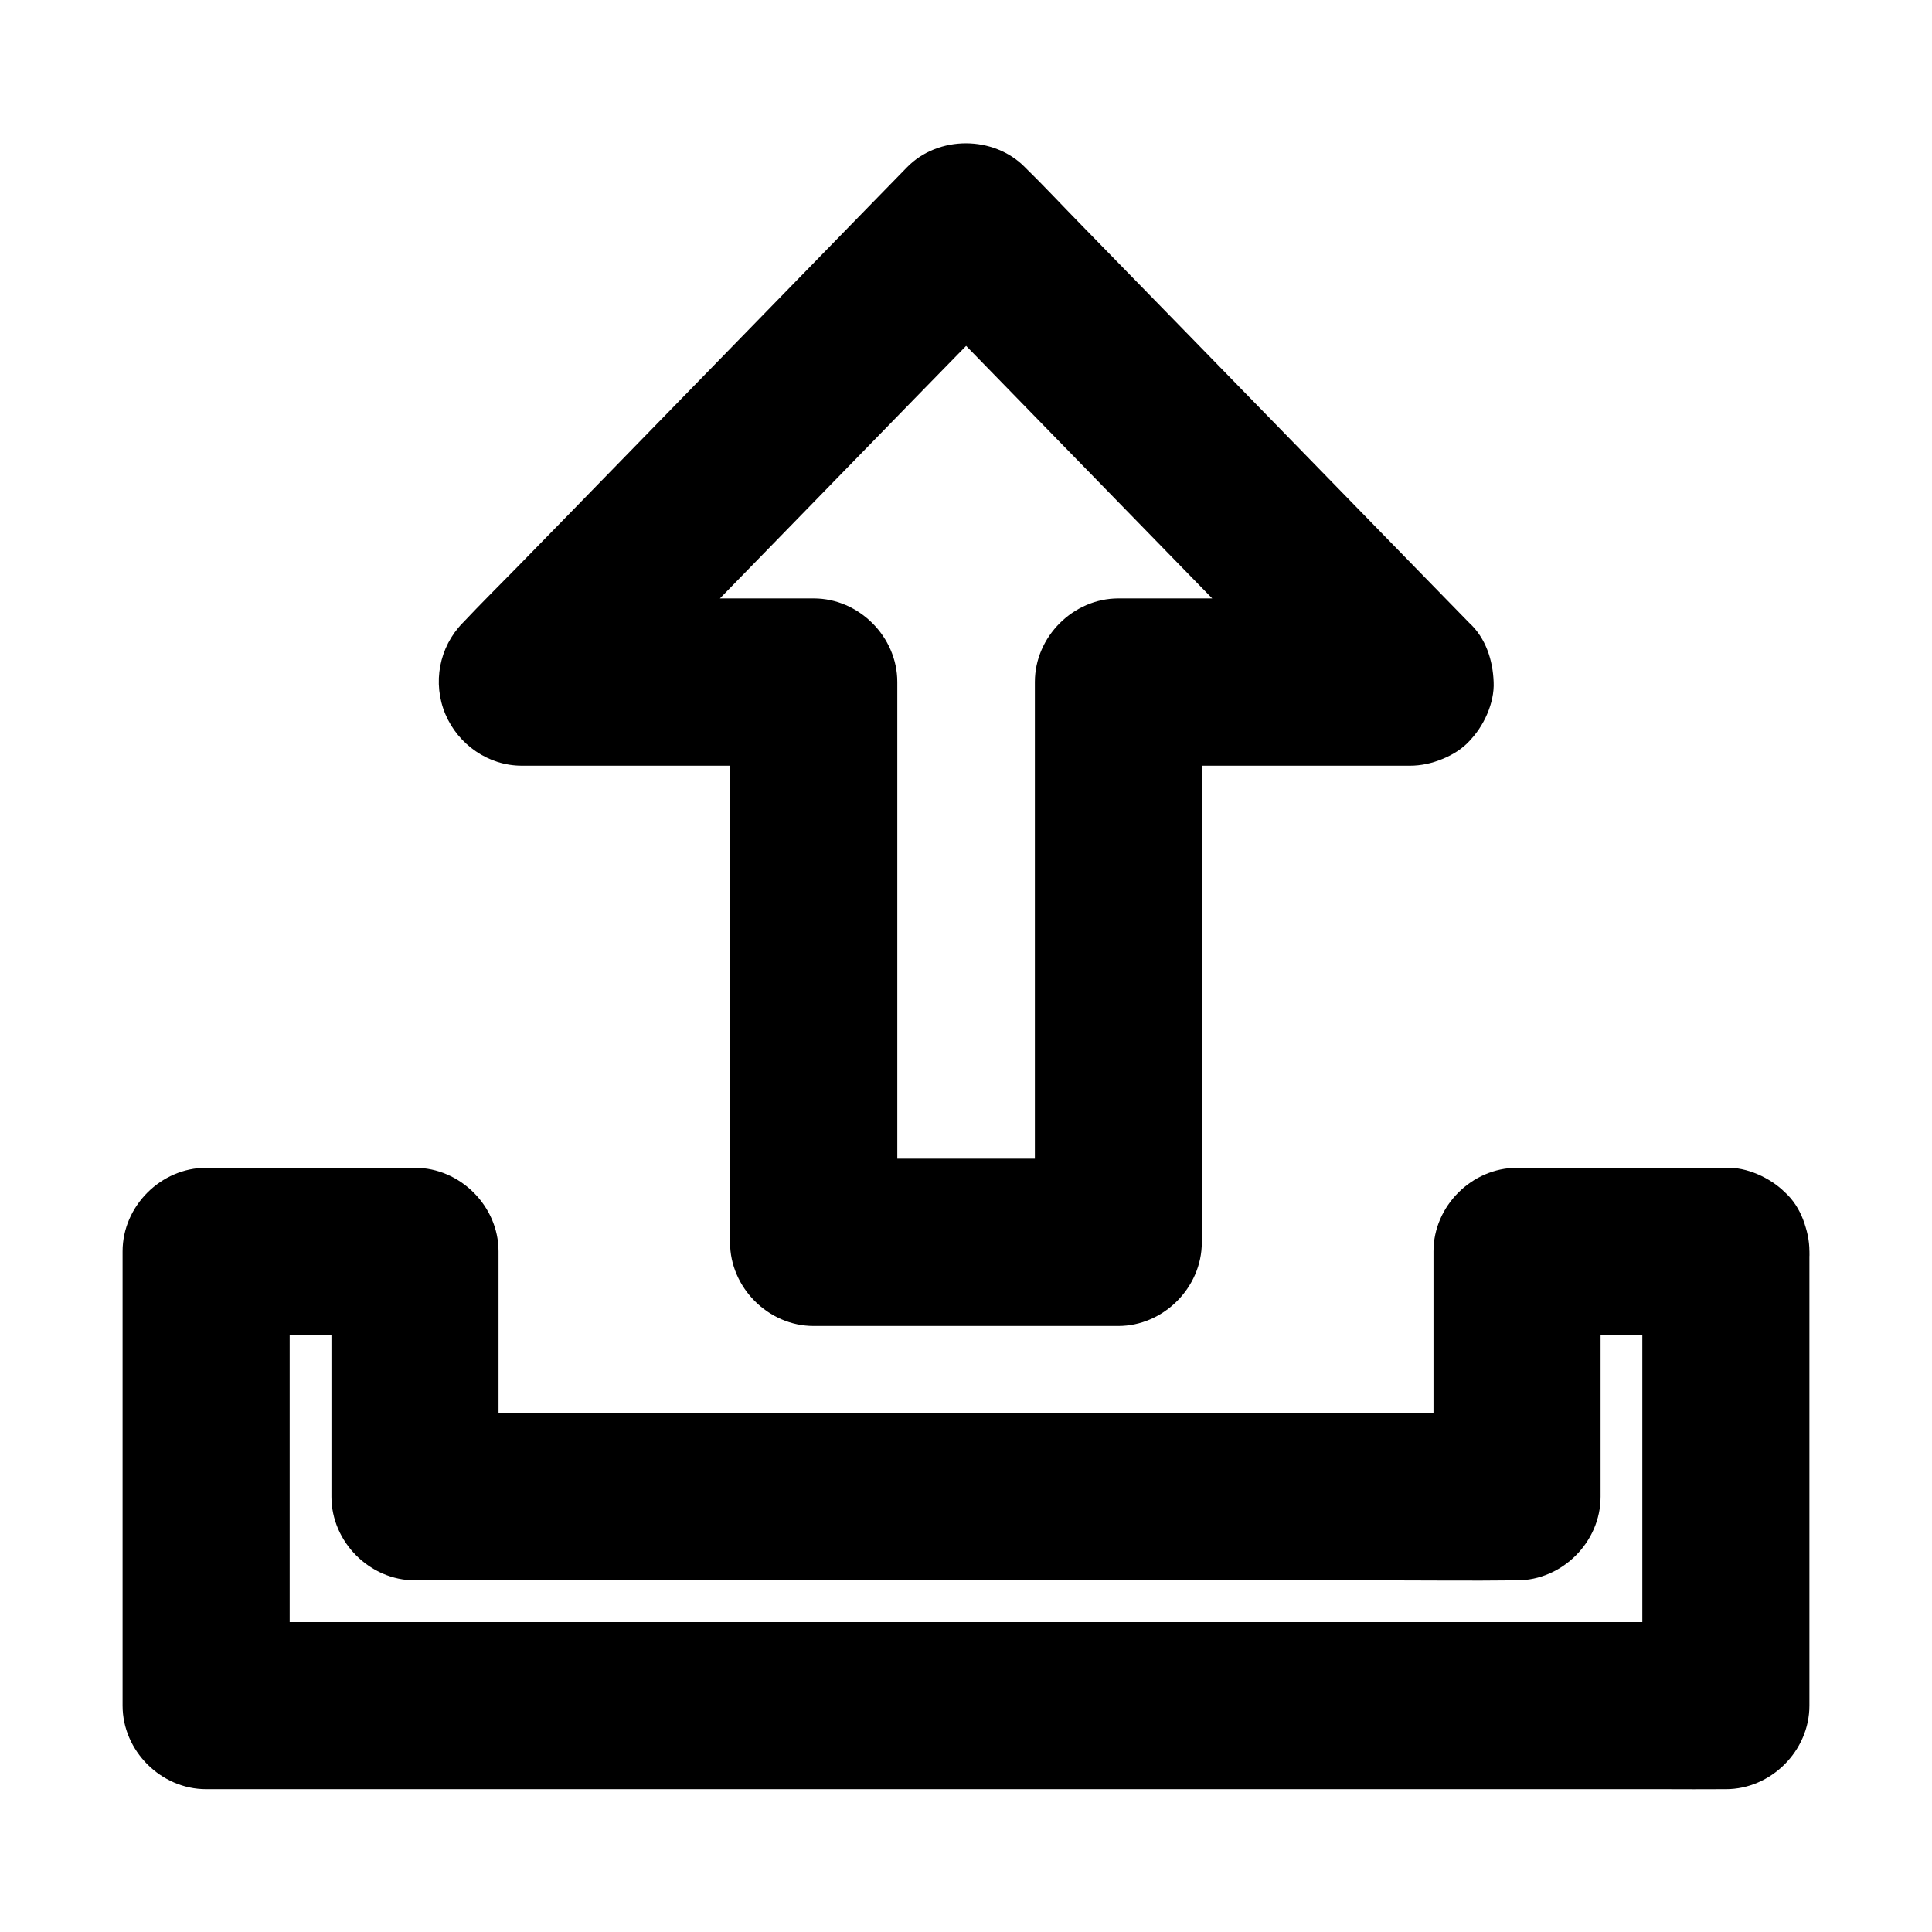
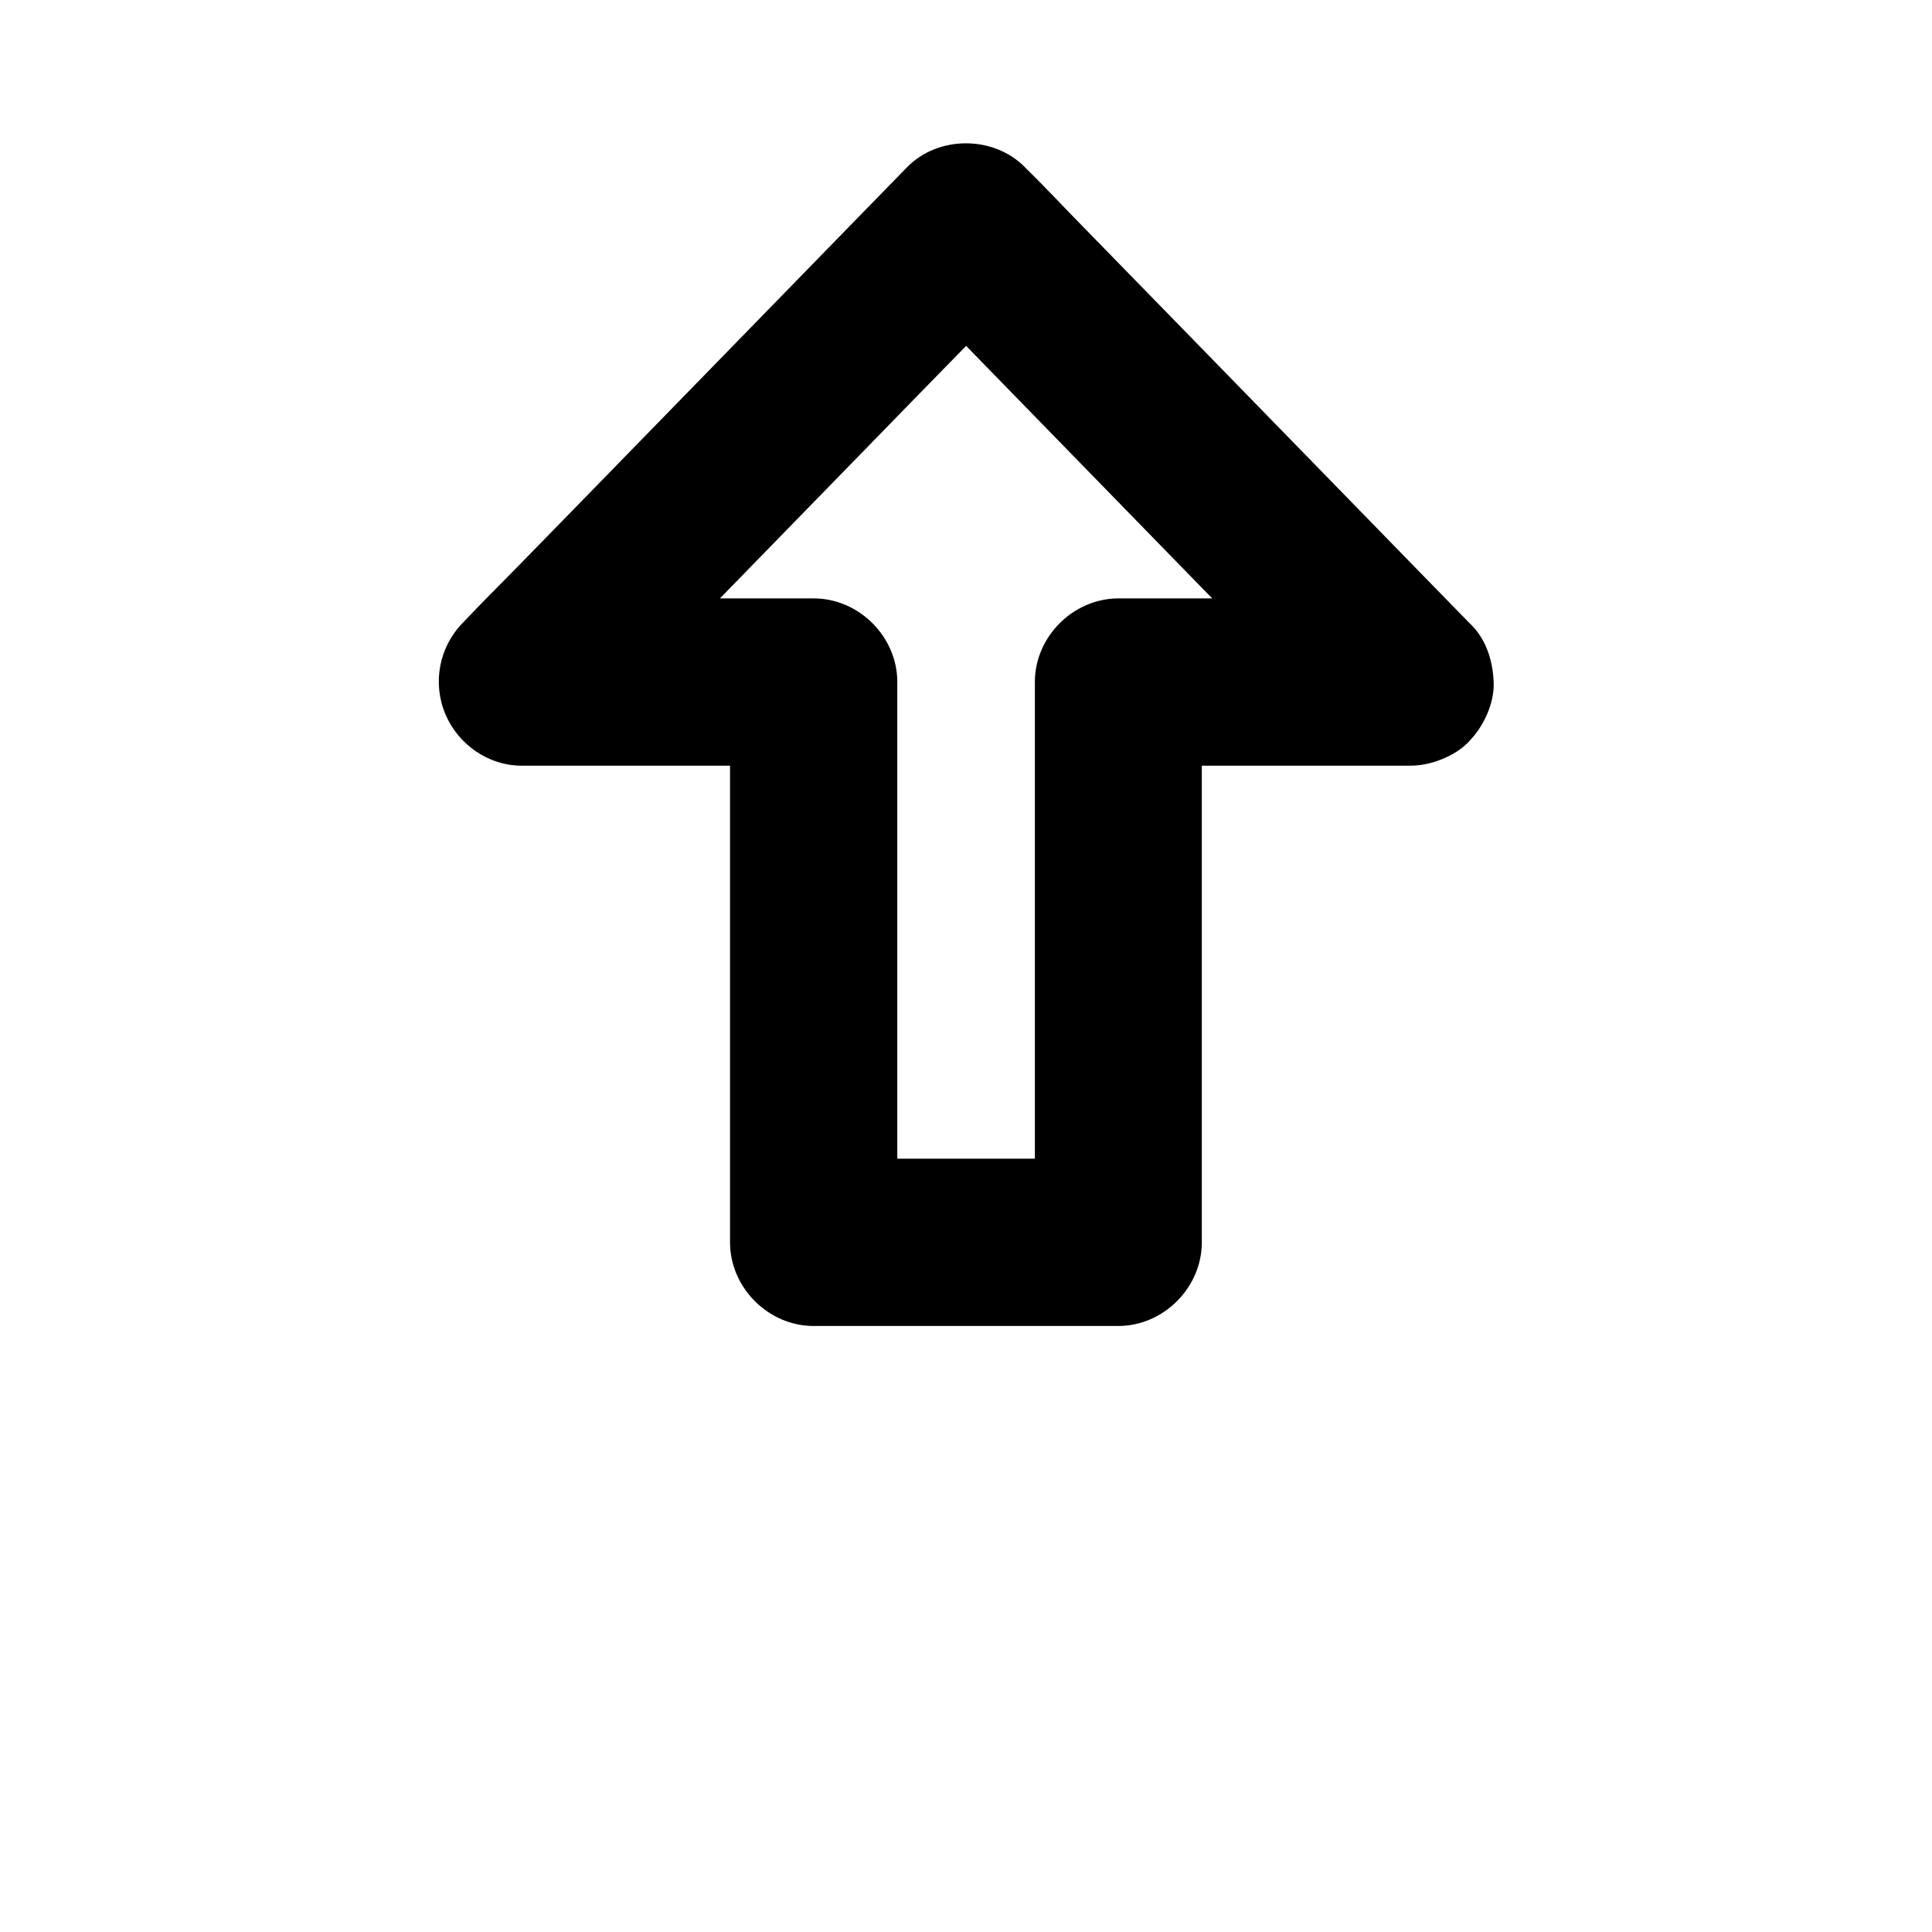
<svg xmlns="http://www.w3.org/2000/svg" fill="#000000" width="800px" height="800px" version="1.1" viewBox="144 144 512 512">
  <g>
-     <path d="m579.23 475.62v40.887 64.602 14.906c7.379-7.379 14.762-14.762 22.141-22.141h-10.773-29.371-43.199-52.938-57.957-58.301-54.562-46.148-33.16c-5.215 0-10.48-0.051-15.695 0h-0.641c7.379 7.379 14.762 14.762 22.141 22.141v-40.887-64.602-14.906c-7.379 7.379-14.762 14.762-22.141 22.141h48.562 6.789c-7.379-7.379-14.762-14.762-22.141-22.141v56.926 8.117c0 11.957 10.137 22.141 22.141 22.141h29.078 69.766 84.426 72.914c11.809 0 23.566 0.148 35.375 0h0.492c11.957 0 22.141-10.137 22.141-22.141v-56.926-8.117c-7.379 7.379-14.762 14.762-22.141 22.141h48.562 6.789c5.656 0 11.66-2.461 15.645-6.496 3.836-3.836 6.742-10.137 6.496-15.645-0.246-5.707-2.117-11.66-6.496-15.645-4.328-3.984-9.645-6.496-15.645-6.496h-48.562-6.789c-11.957 0-22.141 10.137-22.141 22.141v56.926 8.117c7.379-7.379 14.762-14.762 22.141-22.141h-29.078-69.766-84.426-72.914c-11.758 0-23.566-0.195-35.375 0h-0.492c7.379 7.379 14.762 14.762 22.141 22.141v-56.926-8.117c0-11.957-10.137-22.141-22.141-22.141h-48.562-6.789c-11.957 0-22.141 10.137-22.141 22.141v40.887 64.602 14.906c0 11.957 10.137 22.141 22.141 22.141h10.773 29.371 43.199 52.938 57.957 58.301 54.562 46.148 33.16c5.215 0 10.48 0.051 15.695 0h0.641c11.957 0 22.141-10.137 22.141-22.141v-40.887-64.602-14.906c0-5.656-2.461-11.66-6.496-15.645-3.836-3.836-10.137-6.742-15.645-6.496-5.707 0.246-11.66 2.117-15.645 6.496-3.988 4.281-6.496 9.645-6.496 15.645z" />
    <path d="m533.38 309.08c-3.887-3.984-7.824-8.02-11.711-12.004-9.348-9.594-18.746-19.238-28.094-28.832-11.316-11.609-22.68-23.273-33.996-34.883-9.789-10.035-19.633-20.121-29.422-30.16-4.773-4.871-9.445-9.891-14.316-14.66-0.051-0.051-0.148-0.148-0.195-0.195-8.266-8.461-23.027-8.512-31.293 0-3.887 3.984-7.824 8.02-11.711 12.004-9.348 9.594-18.746 19.238-28.094 28.832-11.316 11.609-22.68 23.273-33.996 34.883-9.789 10.035-19.582 20.121-29.422 30.16-4.773 4.871-9.645 9.691-14.316 14.66-0.051 0.051-0.148 0.148-0.195 0.195-6.25 6.394-8.07 15.941-4.574 24.207 3.394 8.02 11.367 13.629 20.223 13.629h67.75 9.594c-7.379-7.379-14.762-14.762-22.141-22.141v50.281 80.047 18.156c0 11.957 10.137 22.141 22.141 22.141h70.848 9.891c11.957 0 22.141-10.137 22.141-22.141v-50.281-80.047-18.156c-7.379 7.379-14.762 14.762-22.141 22.141h67.75 9.594c5.656 0 11.66-2.461 15.645-6.496 3.836-3.836 6.742-10.137 6.496-15.645-0.203-5.758-2.074-11.664-6.453-15.695-4.328-3.984-9.645-6.496-15.645-6.496h-67.75-9.594c-11.957 0-22.141 10.137-22.141 22.141v50.281 80.047 18.156l22.141-22.141h-70.848-9.891c7.379 7.379 14.762 14.762 22.141 22.141v-50.281-80.047-18.156c0-11.957-10.137-22.141-22.141-22.141h-67.75-9.594c5.215 12.594 10.43 25.191 15.645 37.785 3.887-3.984 7.824-8.02 11.711-12.004 9.348-9.594 18.746-19.238 28.094-28.832 11.316-11.609 22.68-23.273 33.996-34.883 9.789-10.035 19.582-20.121 29.422-30.16 4.773-4.871 9.645-9.691 14.316-14.66 0.051-0.051 0.148-0.148 0.195-0.195h-31.293c3.887 3.984 7.824 8.02 11.711 12.004 9.348 9.594 18.746 19.238 28.094 28.832 11.316 11.609 22.68 23.273 33.996 34.883 9.789 10.035 19.633 20.121 29.422 30.16 4.773 4.871 9.445 9.891 14.316 14.66 0.051 0.051 0.148 0.148 0.195 0.195 3.938 4.035 10.035 6.496 15.645 6.496 5.41 0 11.906-2.41 15.645-6.496 8.18-8.906 8.621-22.387-0.039-31.289z" />
  </g>
</svg>